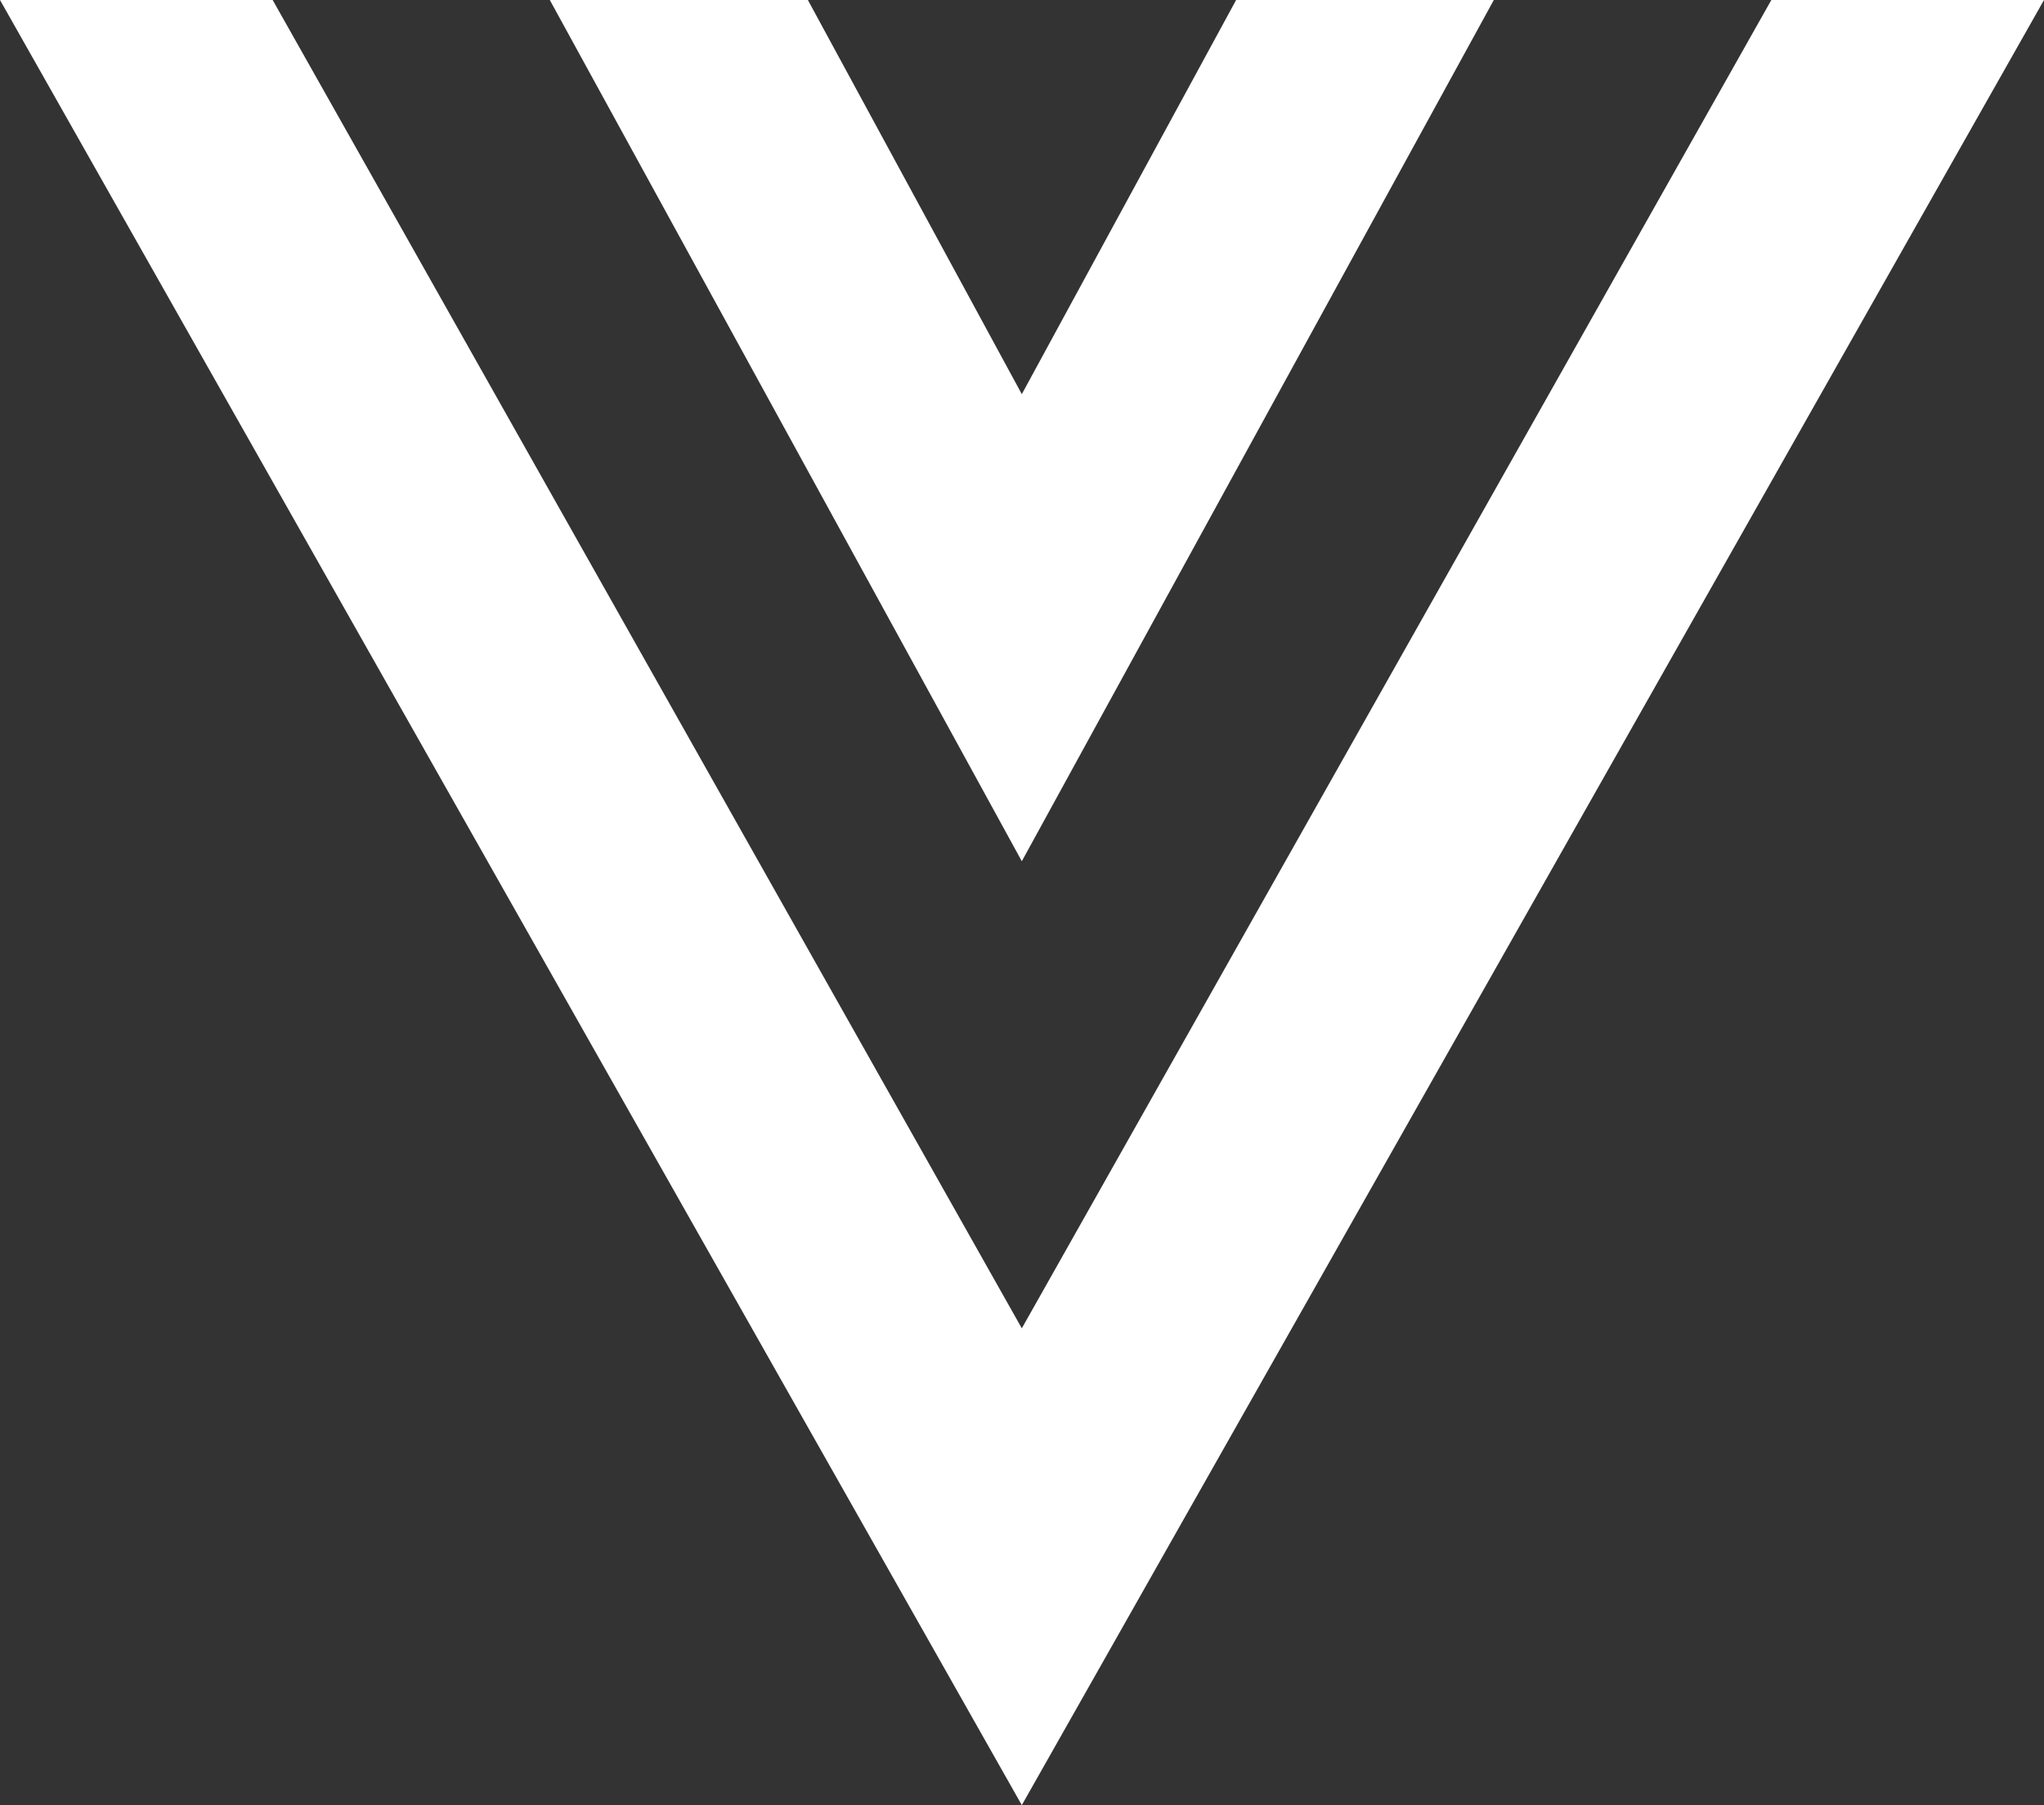
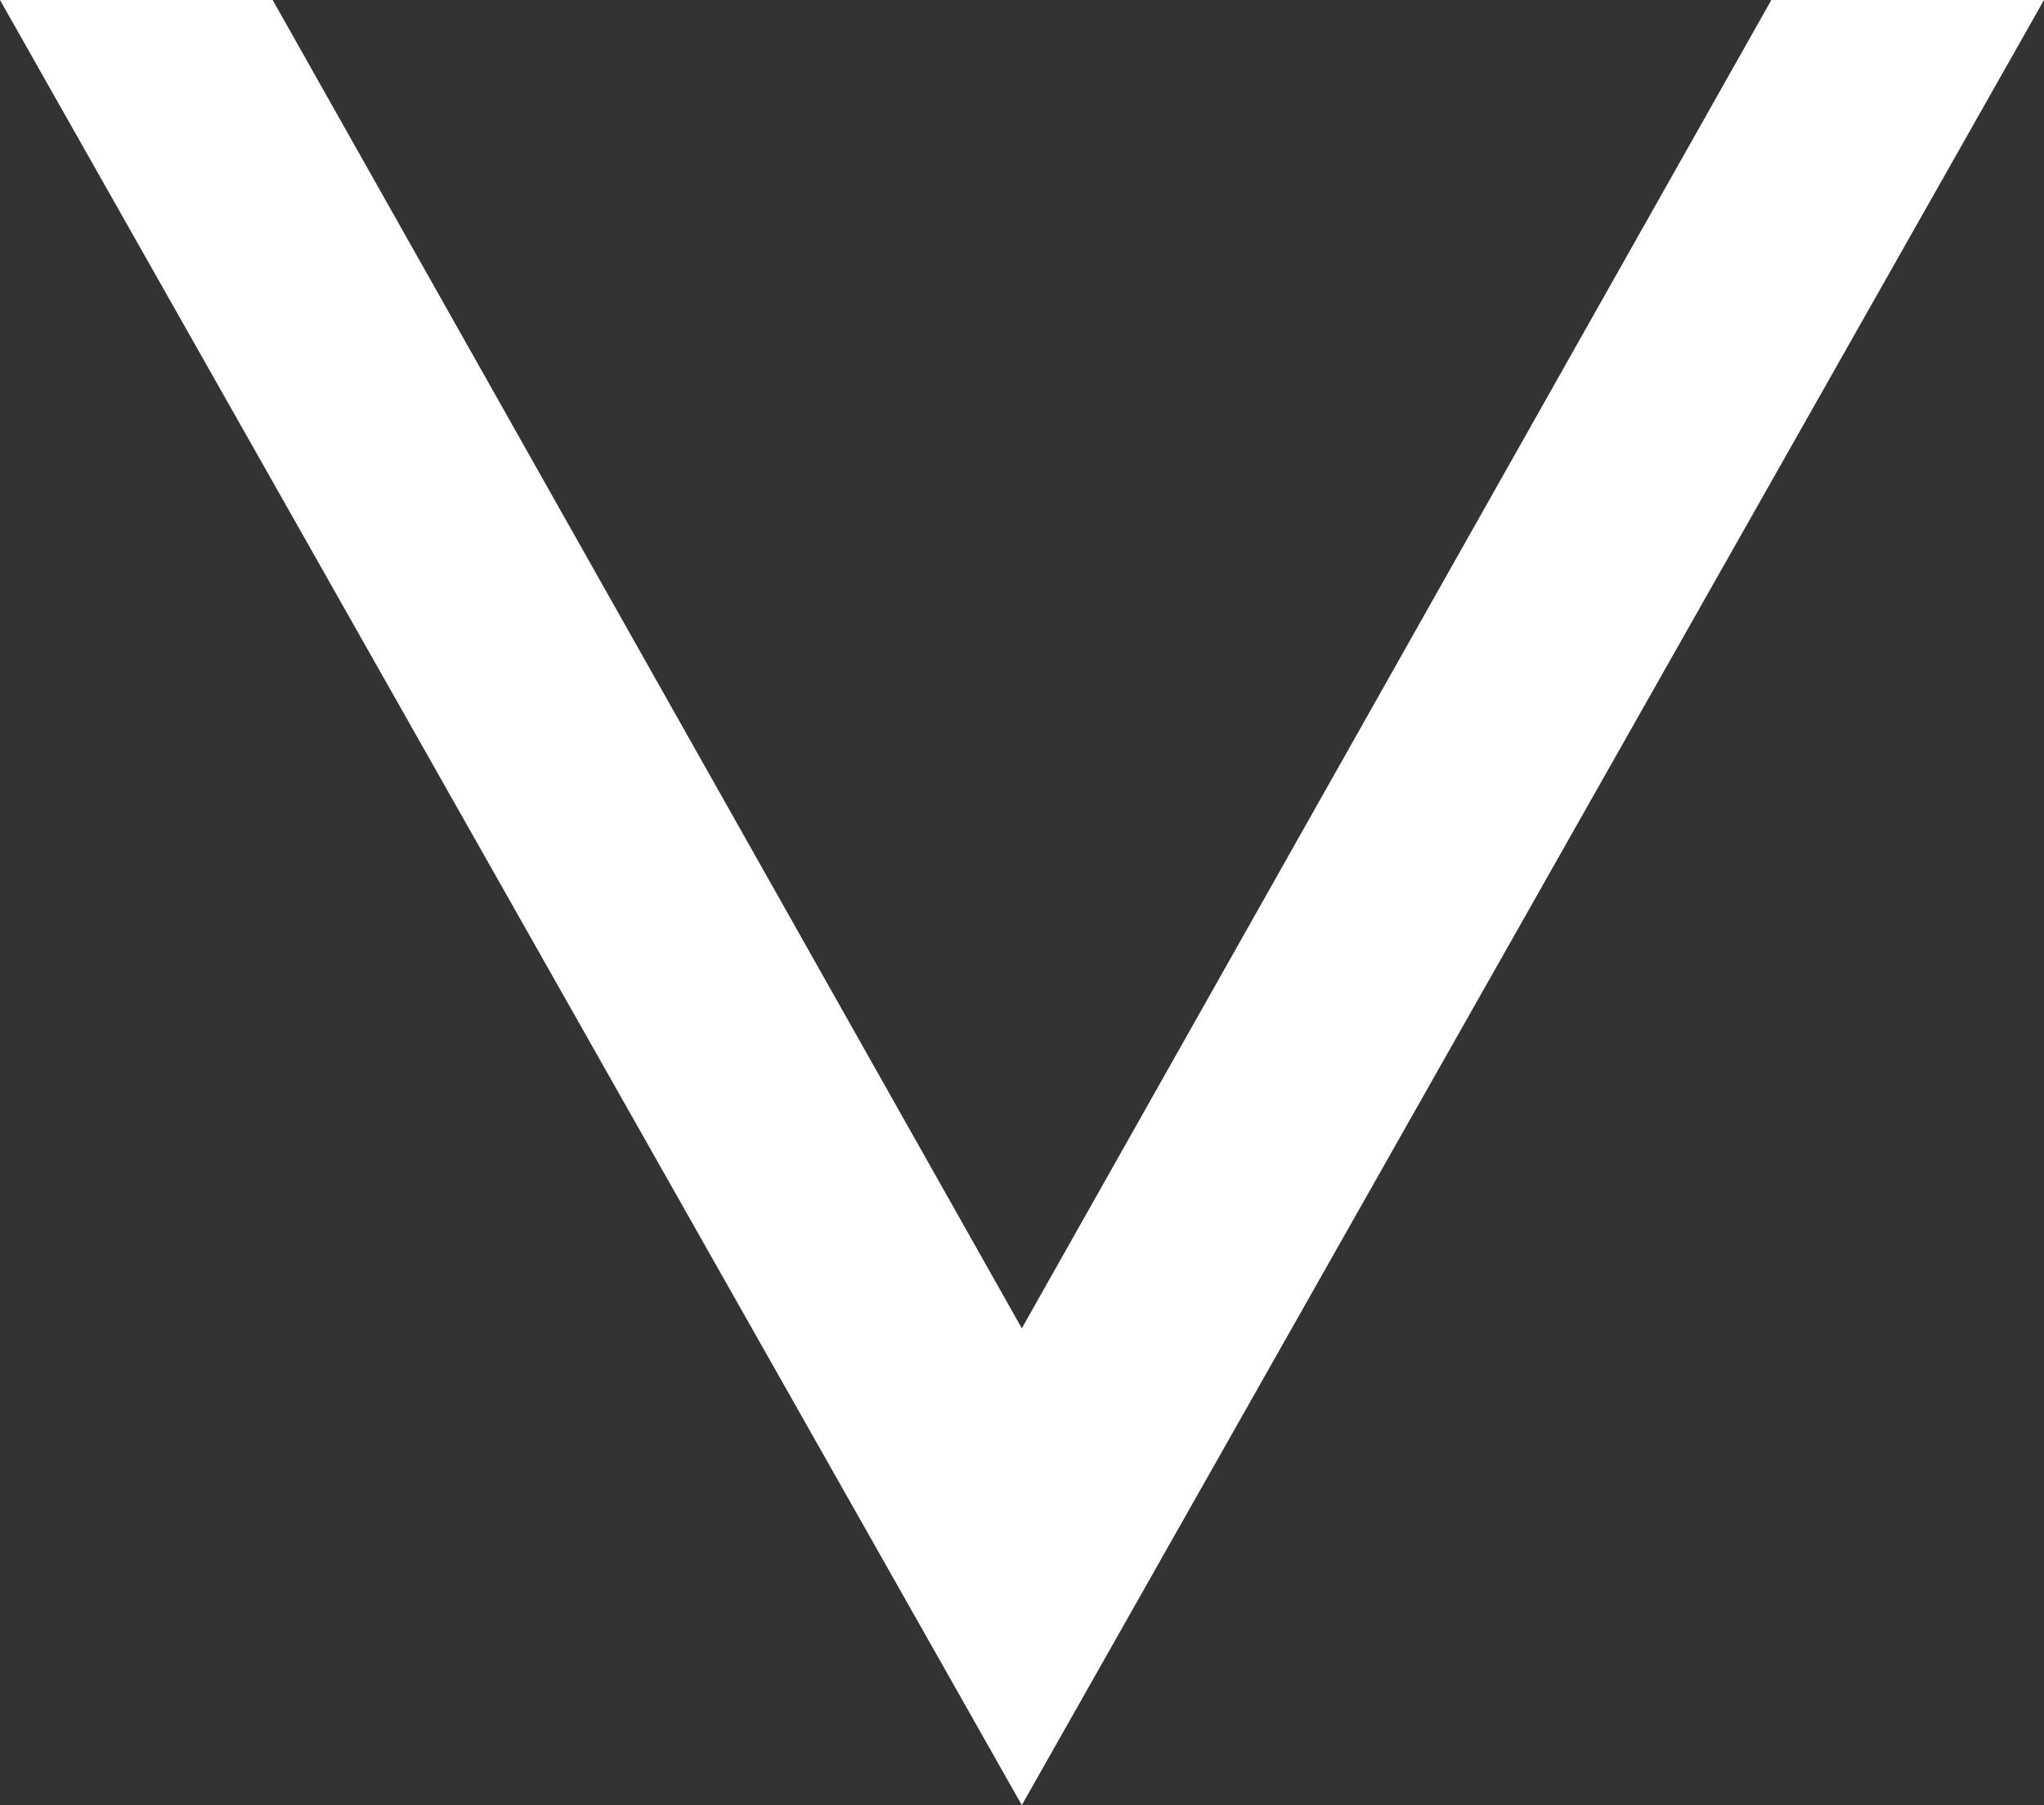
<svg xmlns="http://www.w3.org/2000/svg" version="1.1" id="Layer_1" x="0px" y="0px" viewBox="0 0 546.5 482.7" style="enable-background:new 0 0 546.5 482.7;" xml:space="preserve">
  <rect x="0" y="0" width="546.5" height="482.7" fill="#333333" stroke="none" />
  <style type="text/css">
	.st0{fill-rule:evenodd;clip-rule:evenodd;fill:#FFFFFF;}
</style>
  <title>EEA1B093-E6F1-4E9F-A8DC-9AD1425F0E2C</title>
  <desc>Created with sketchtool.</desc>
  <g id="Desktop_1_">
    <g id="d-home-a_1_" transform="translate(-735, -6635)">
      <g id="Group-26_1_" transform="translate(735, 6635)">
        <polygon id="Fill-1_1_" class="st0" points="473.6,0 273.2,355.2 72.9,0 0,0 273.2,482.7 546.5,0    " />
-         <polygon id="Fill-2_1_" class="st0" points="330.5,0 273.2,105.4 216,0 147,0 273.2,230.3 399.4,0    " />
      </g>
    </g>
  </g>
</svg>